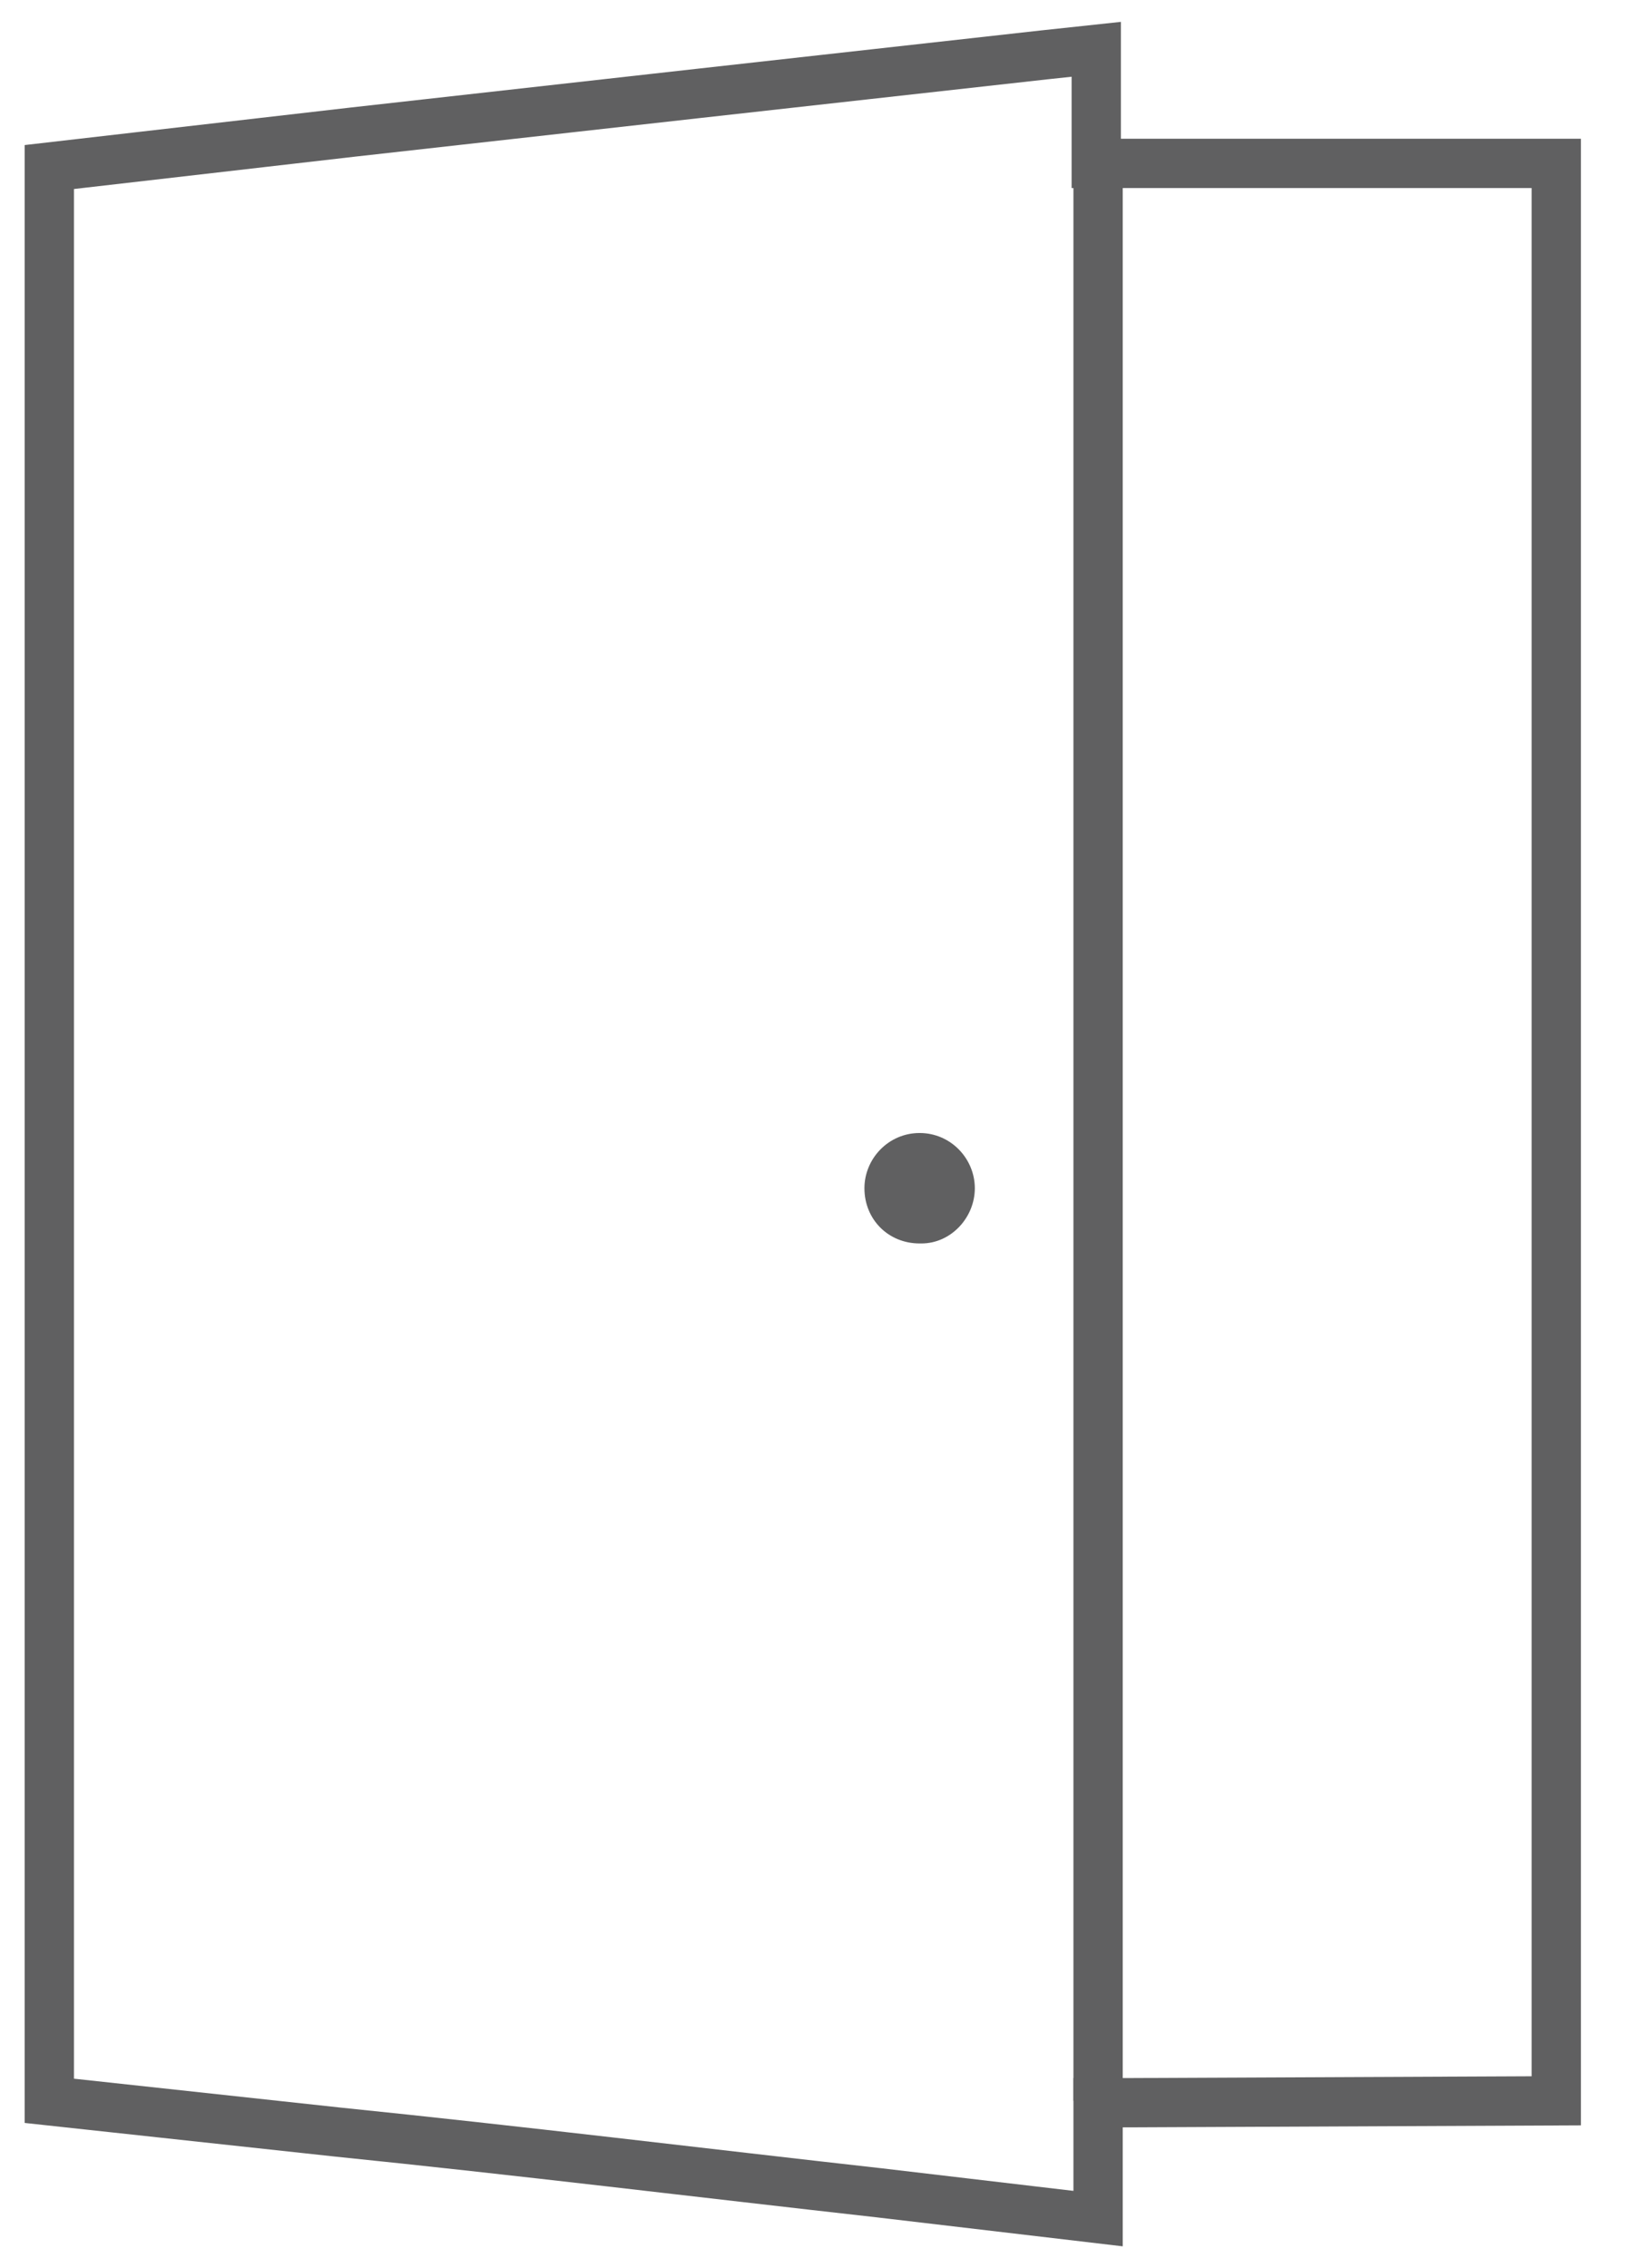
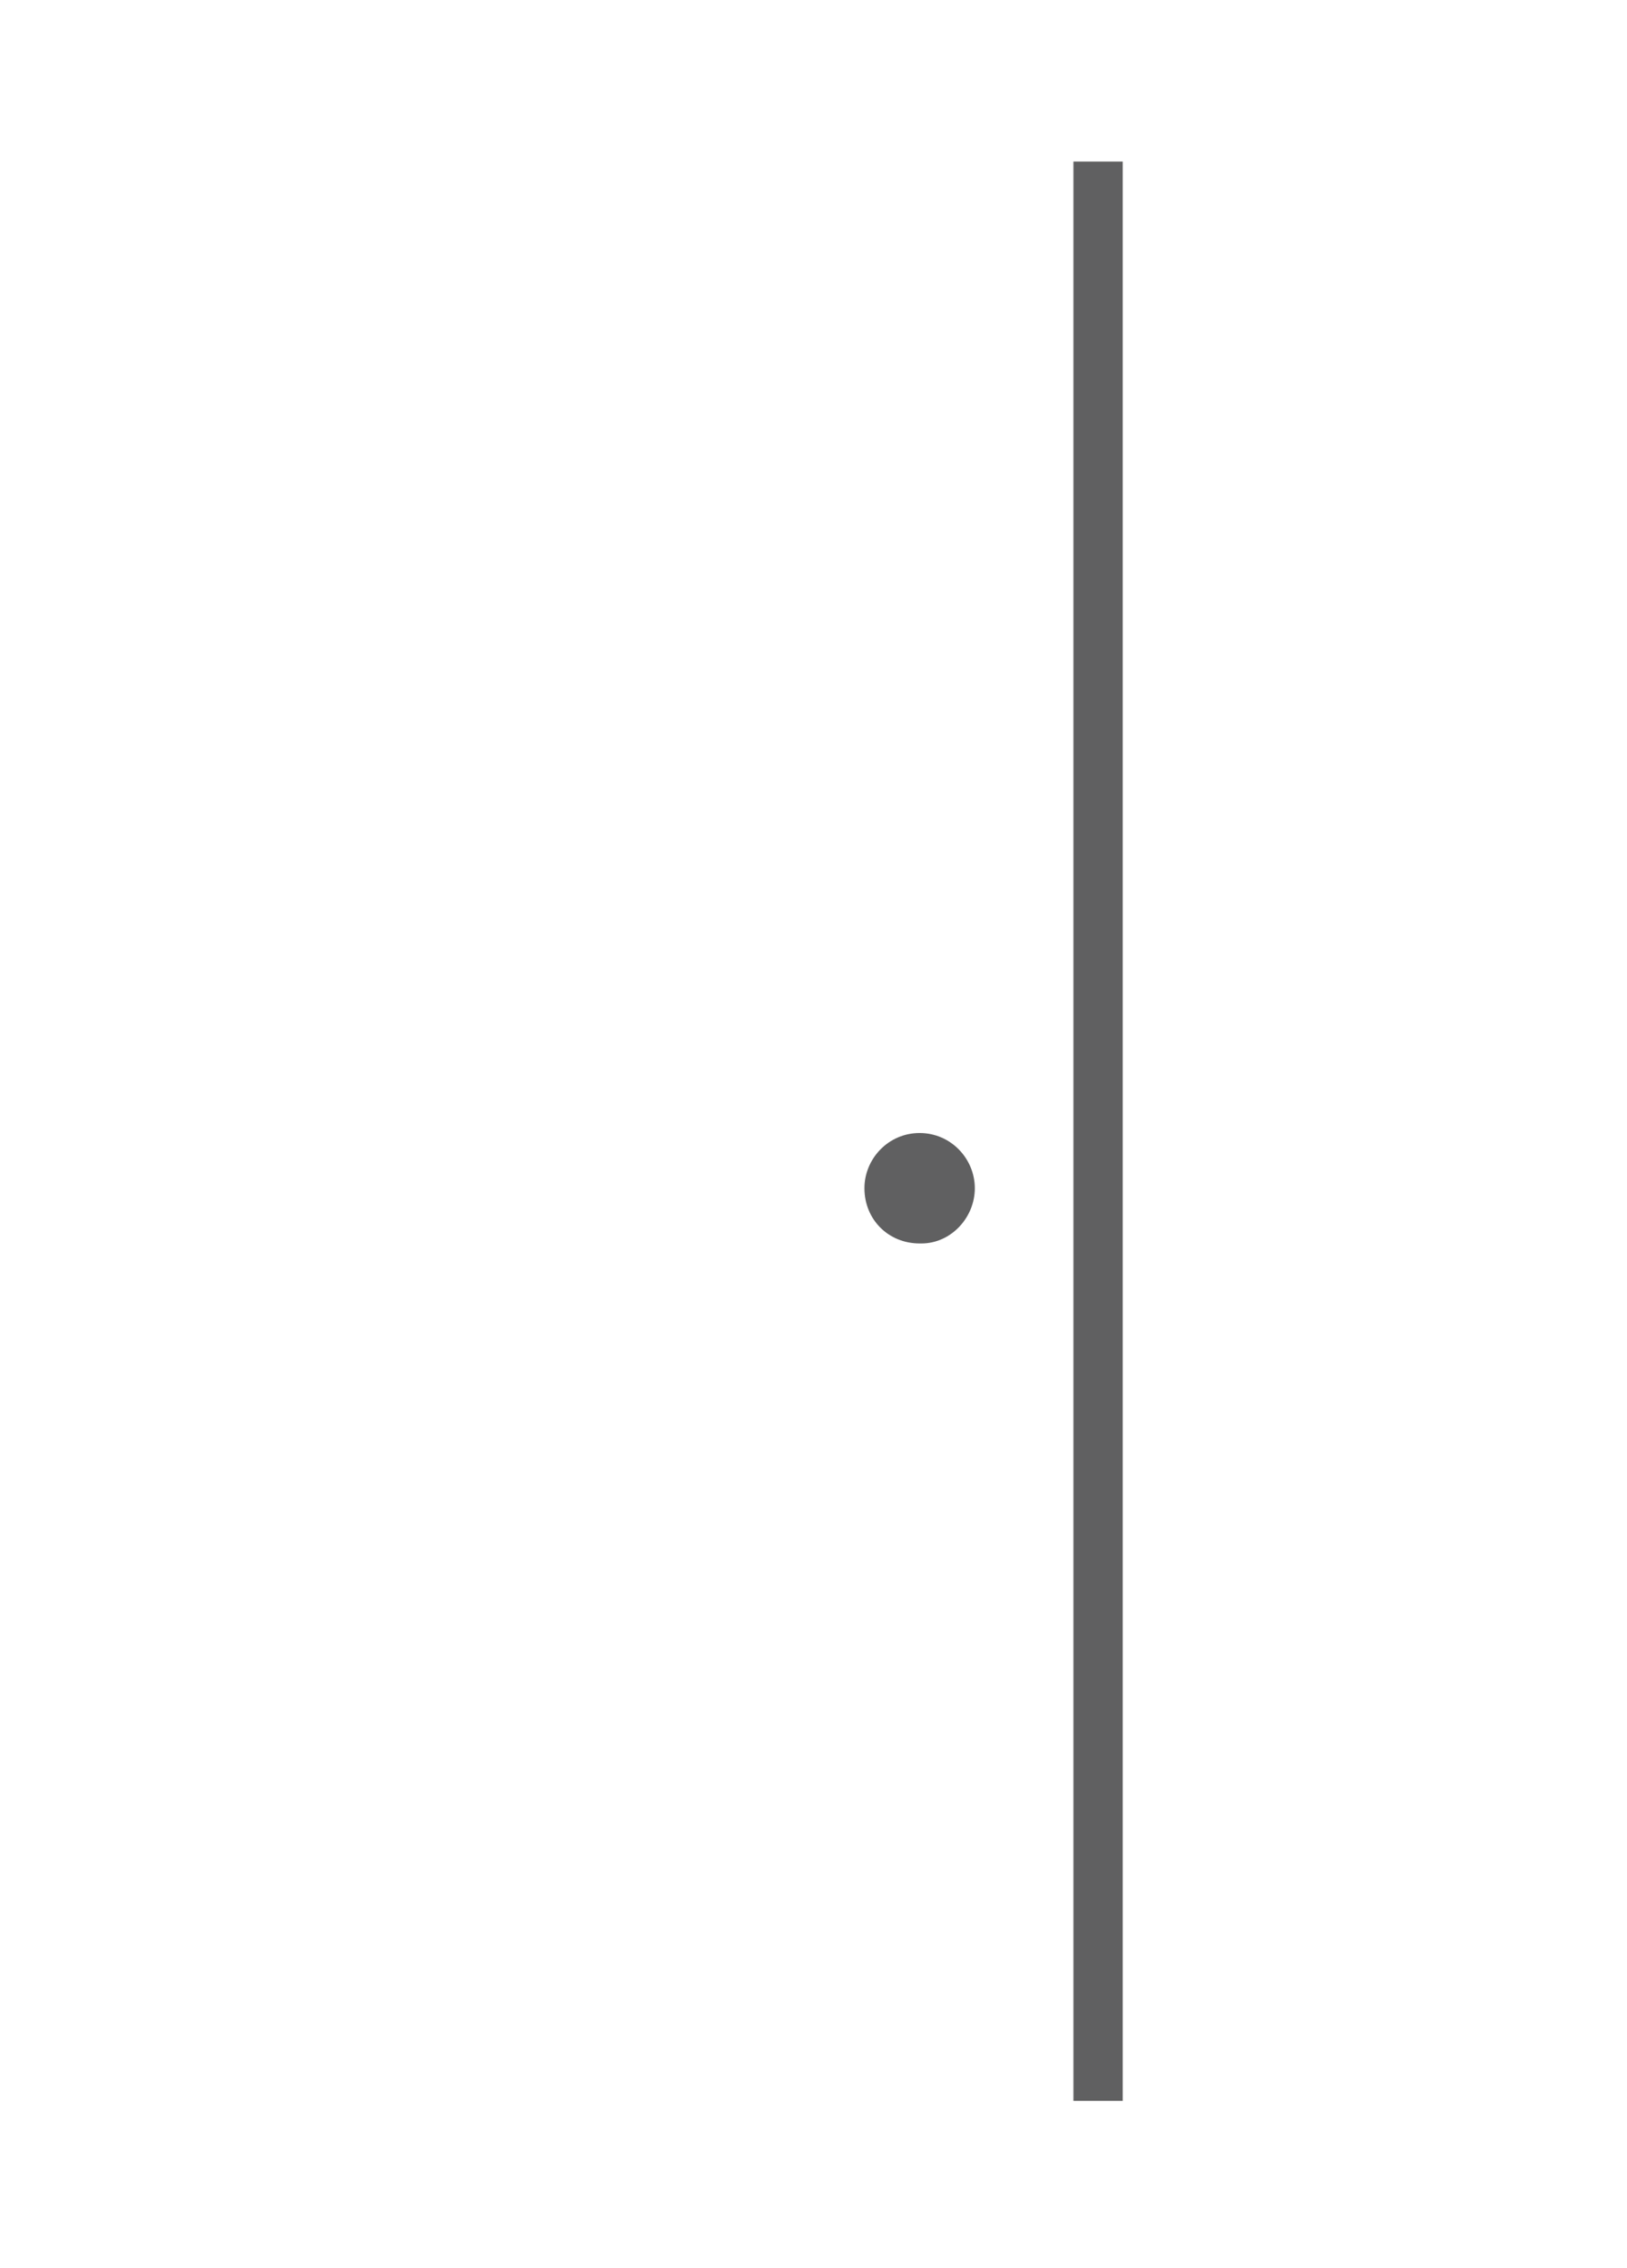
<svg xmlns="http://www.w3.org/2000/svg" width="33" height="46" viewBox="0 0 33 46" fill="none">
-   <path d="M31.565 3.314V4.732C31.565 16.637 31.565 28.505 31.565 40.41V42.611L22.981 42.649C22.757 42.649 22.571 42.649 22.272 42.649C22.272 43.097 22.272 43.47 22.272 43.843V45L17.831 44.477C14.174 44.067 10.517 43.619 6.859 43.246L1 42.611V40.372C1 28.505 1 16.6 1 4.695C1 4.508 1 4.321 1 4.172V3.388L7.158 2.679C11.823 2.157 16.488 1.634 21.19 1.112L22.235 1V2.008C22.235 2.418 22.235 2.829 22.235 3.314C22.534 3.314 22.72 3.314 22.907 3.314C25.482 3.314 28.02 3.314 30.595 3.314H31.565Z" stroke="#606061" stroke-miterlimit="10" />
  <path d="M18.652 22.981C18.018 22.981 17.533 23.504 17.533 24.101C17.533 24.735 18.018 25.221 18.652 25.221C18.652 25.221 18.652 25.221 18.69 25.221C19.287 25.221 19.772 24.698 19.772 24.101C19.772 23.504 19.287 22.981 18.652 22.981Z" fill="#606061" />
  <path d="M22.272 3.277V42.612" stroke="#606061" stroke-miterlimit="10" />
</svg>